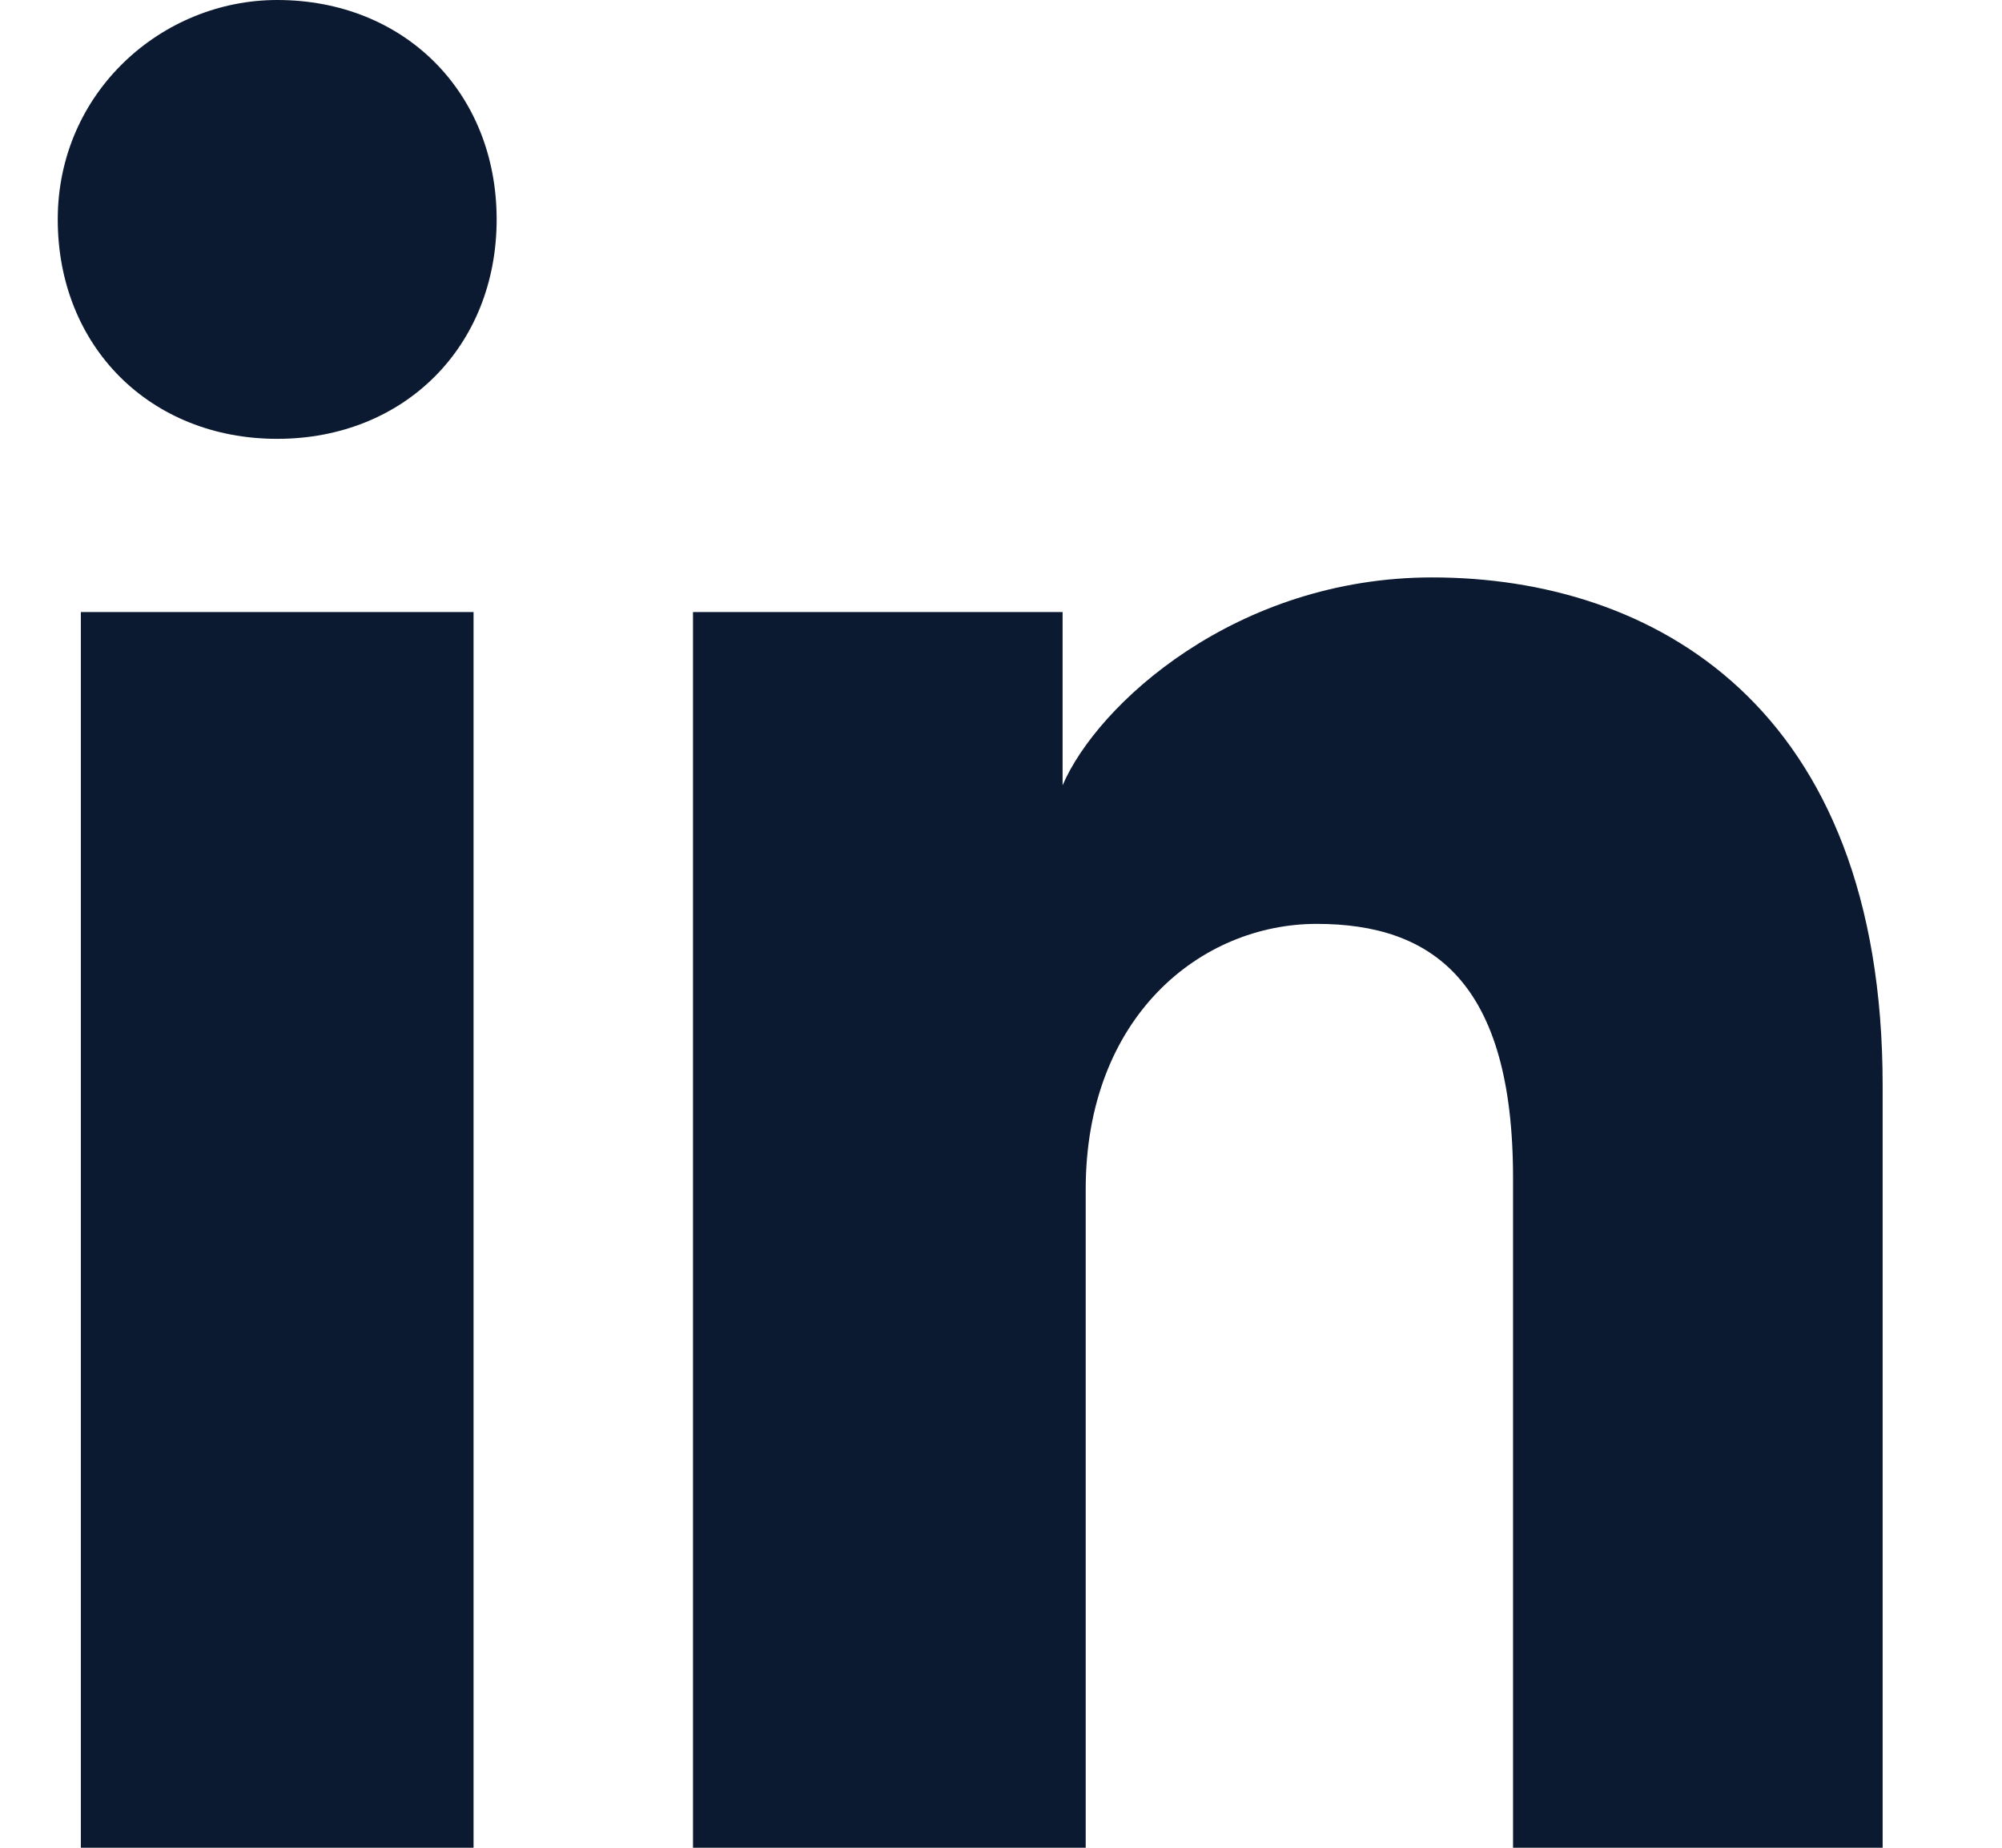
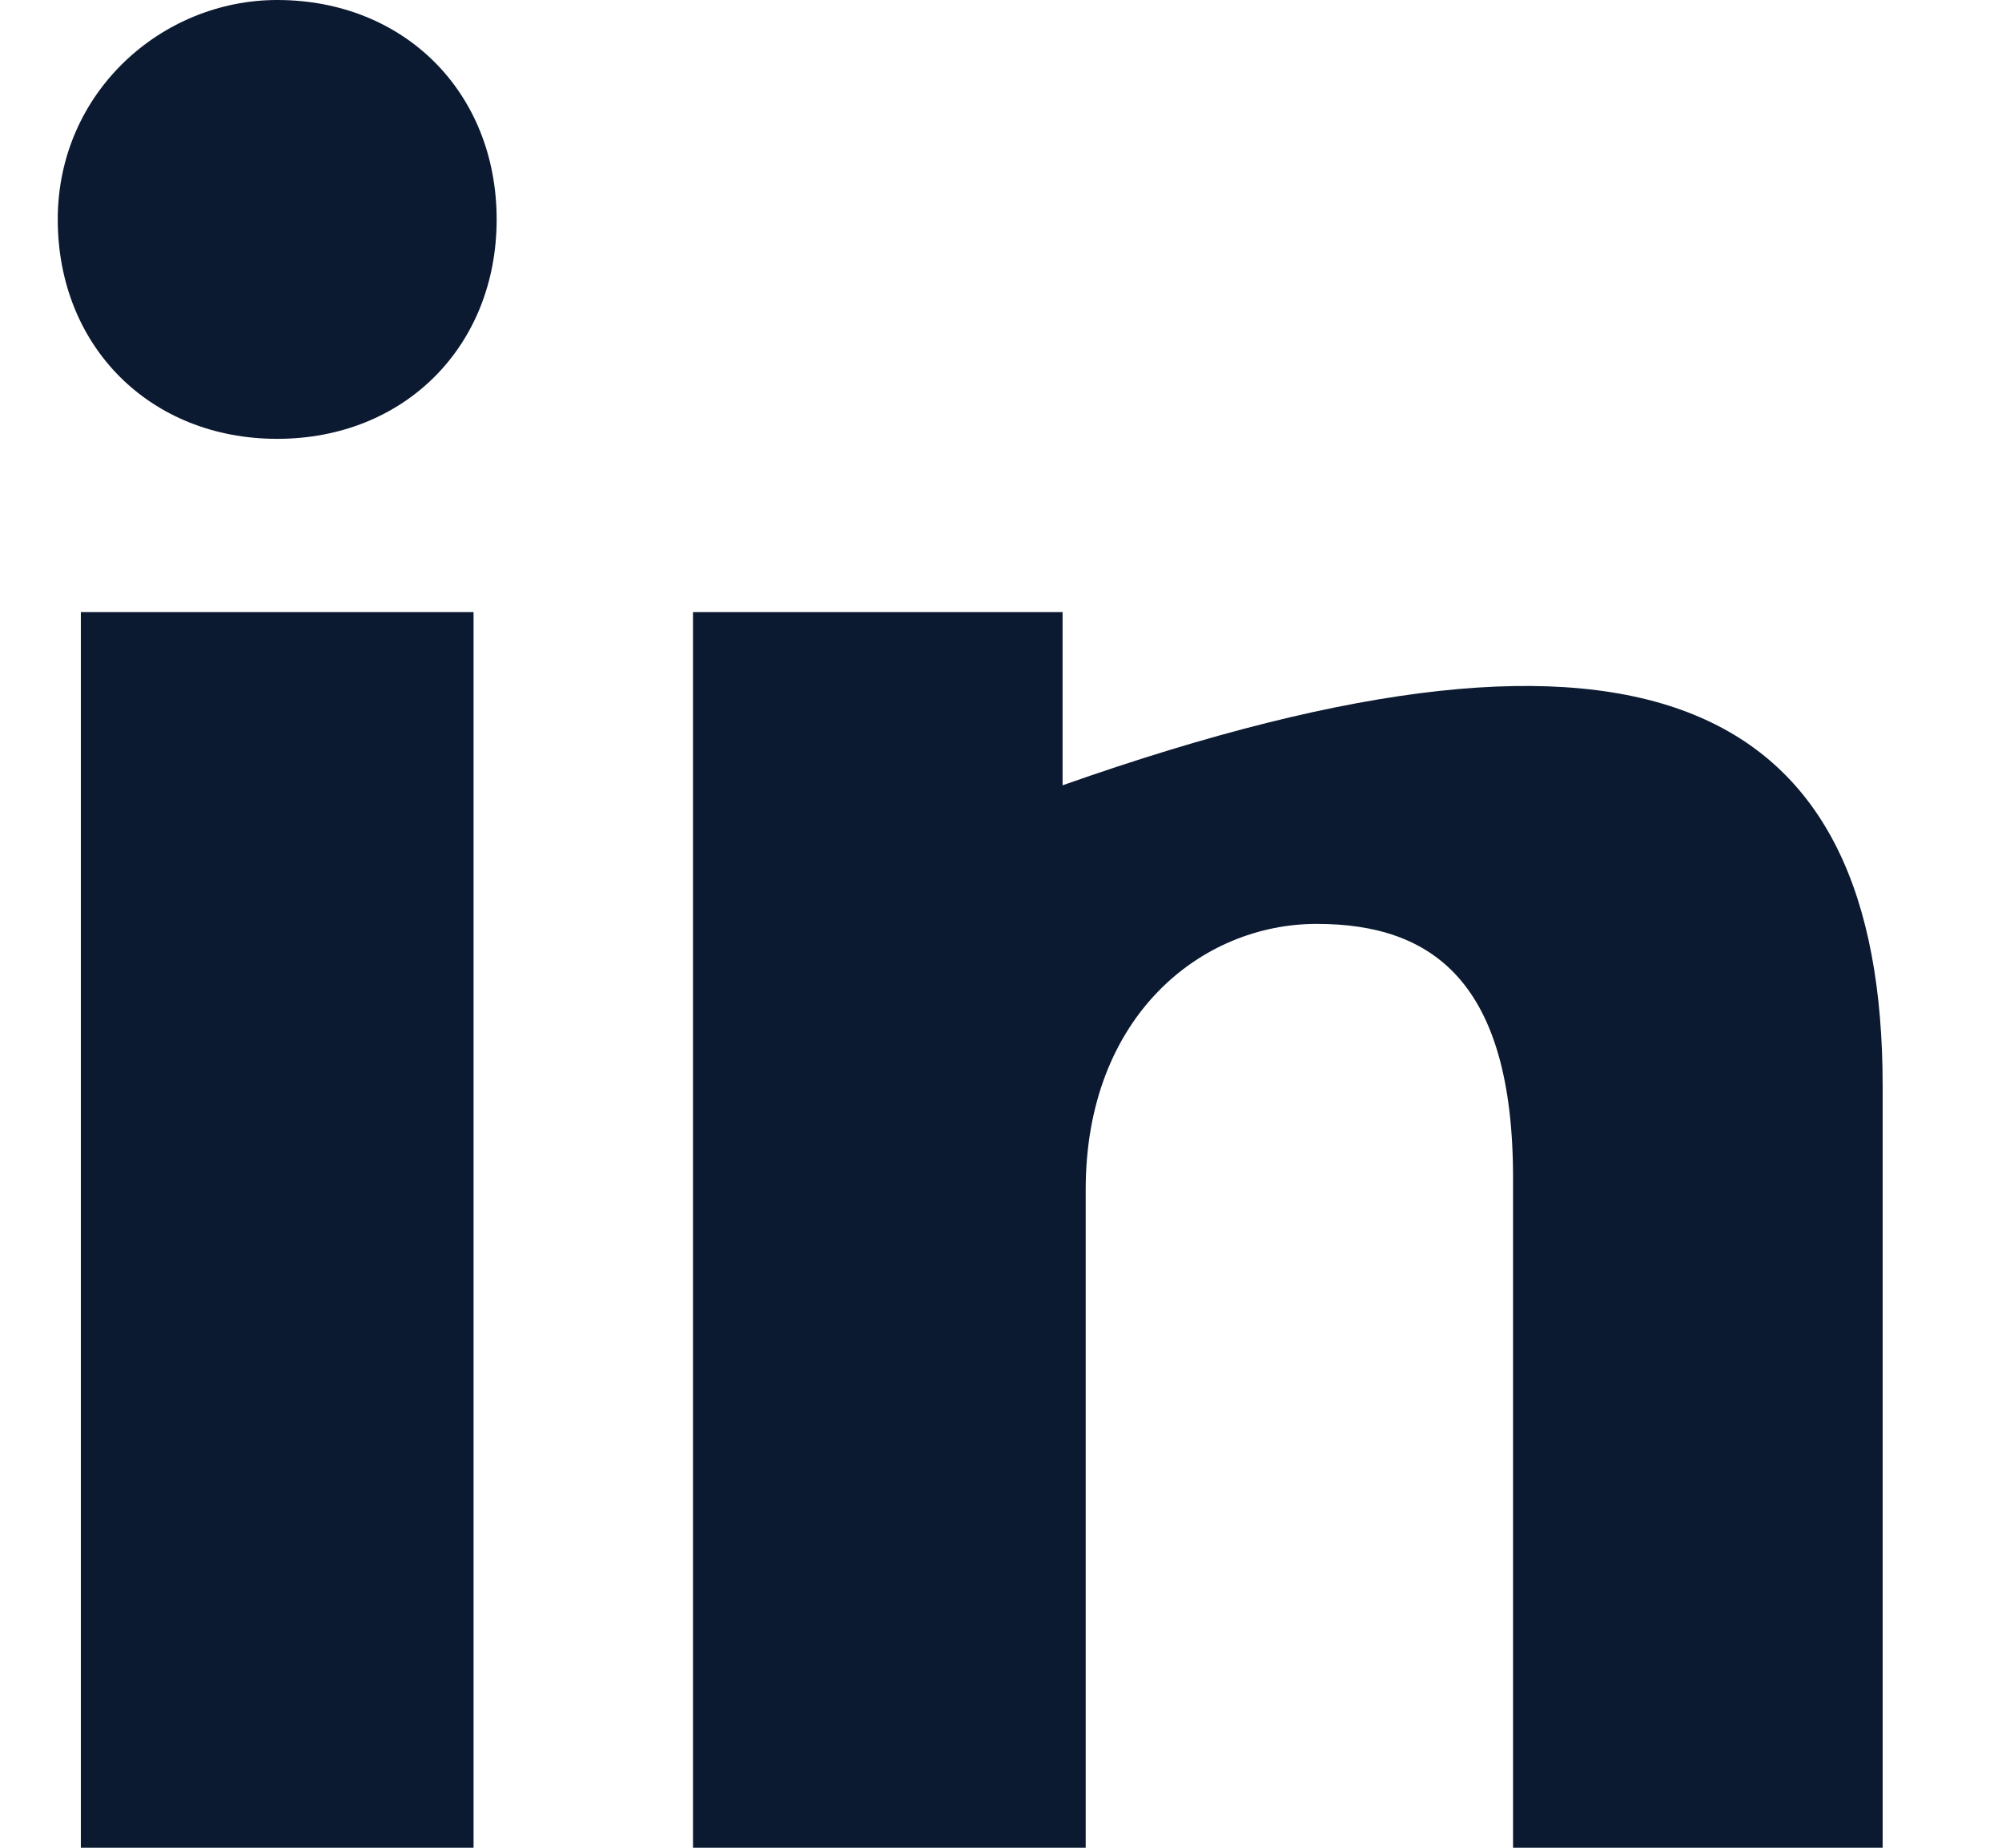
<svg xmlns="http://www.w3.org/2000/svg" width="26" height="24" viewBox="0 0 26 24" fill="none">
-   <path d="M6.15 24H1.05V7.95H6.15V24ZM3.6 5.7C1.95 5.7 0.75 4.5 0.75 2.85C0.75 1.2 2.1 0 3.6 0C5.25 0 6.45 1.2 6.45 2.85C6.45 4.5 5.25 5.7 3.6 5.7ZM24.75 24H19.65V15.3C19.65 12.75 18.6 12 17.1 12C15.6 12 14.1 13.2 14.1 15.45V24H9V7.95H13.8V10.2C14.25 9.15 16.05 7.5 18.6 7.5C21.45 7.5 24.45 9.15 24.45 14.1V24H24.75Z" fill="#0b1a31" />
+   <path d="M6.15 24H1.05V7.95H6.15V24ZM3.6 5.7C1.95 5.7 0.75 4.5 0.75 2.85C0.75 1.2 2.1 0 3.6 0C5.25 0 6.45 1.2 6.45 2.85C6.45 4.5 5.25 5.7 3.6 5.7ZM24.75 24H19.65V15.3C19.65 12.75 18.6 12 17.1 12C15.6 12 14.1 13.2 14.1 15.45V24H9V7.95H13.8V10.2C21.45 7.5 24.45 9.15 24.45 14.1V24H24.75Z" fill="#0b1a31" />
</svg>